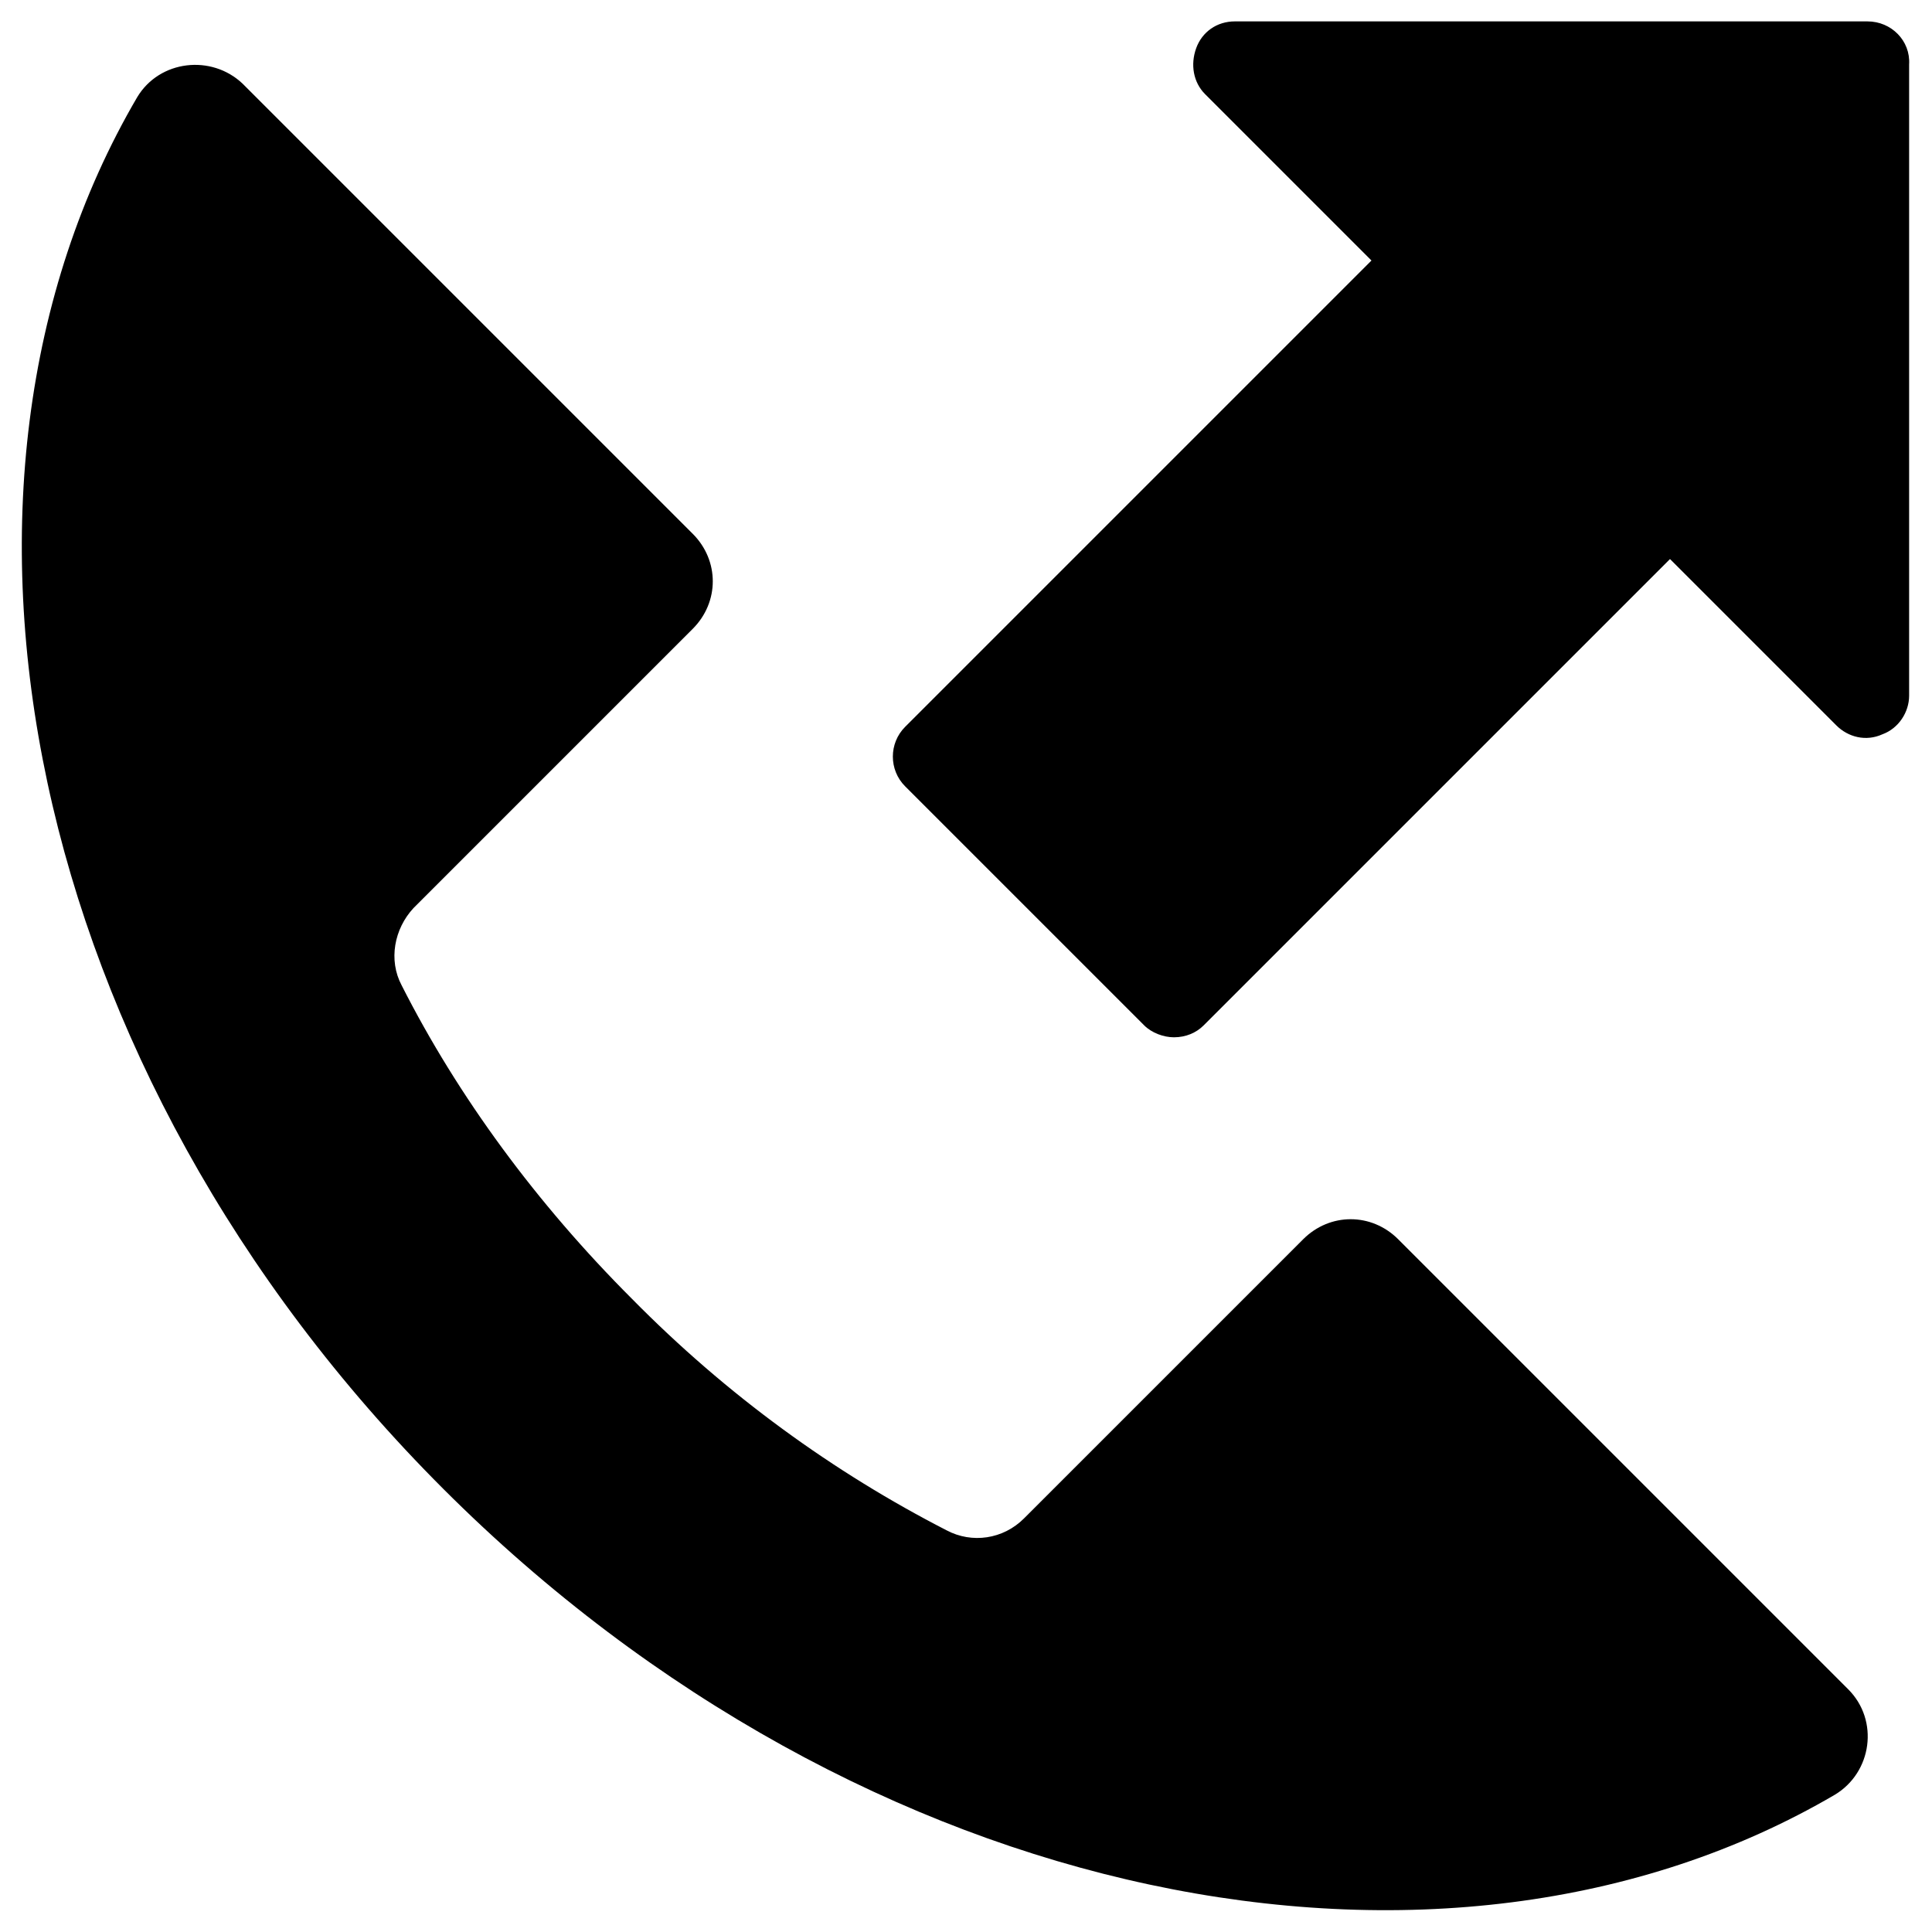
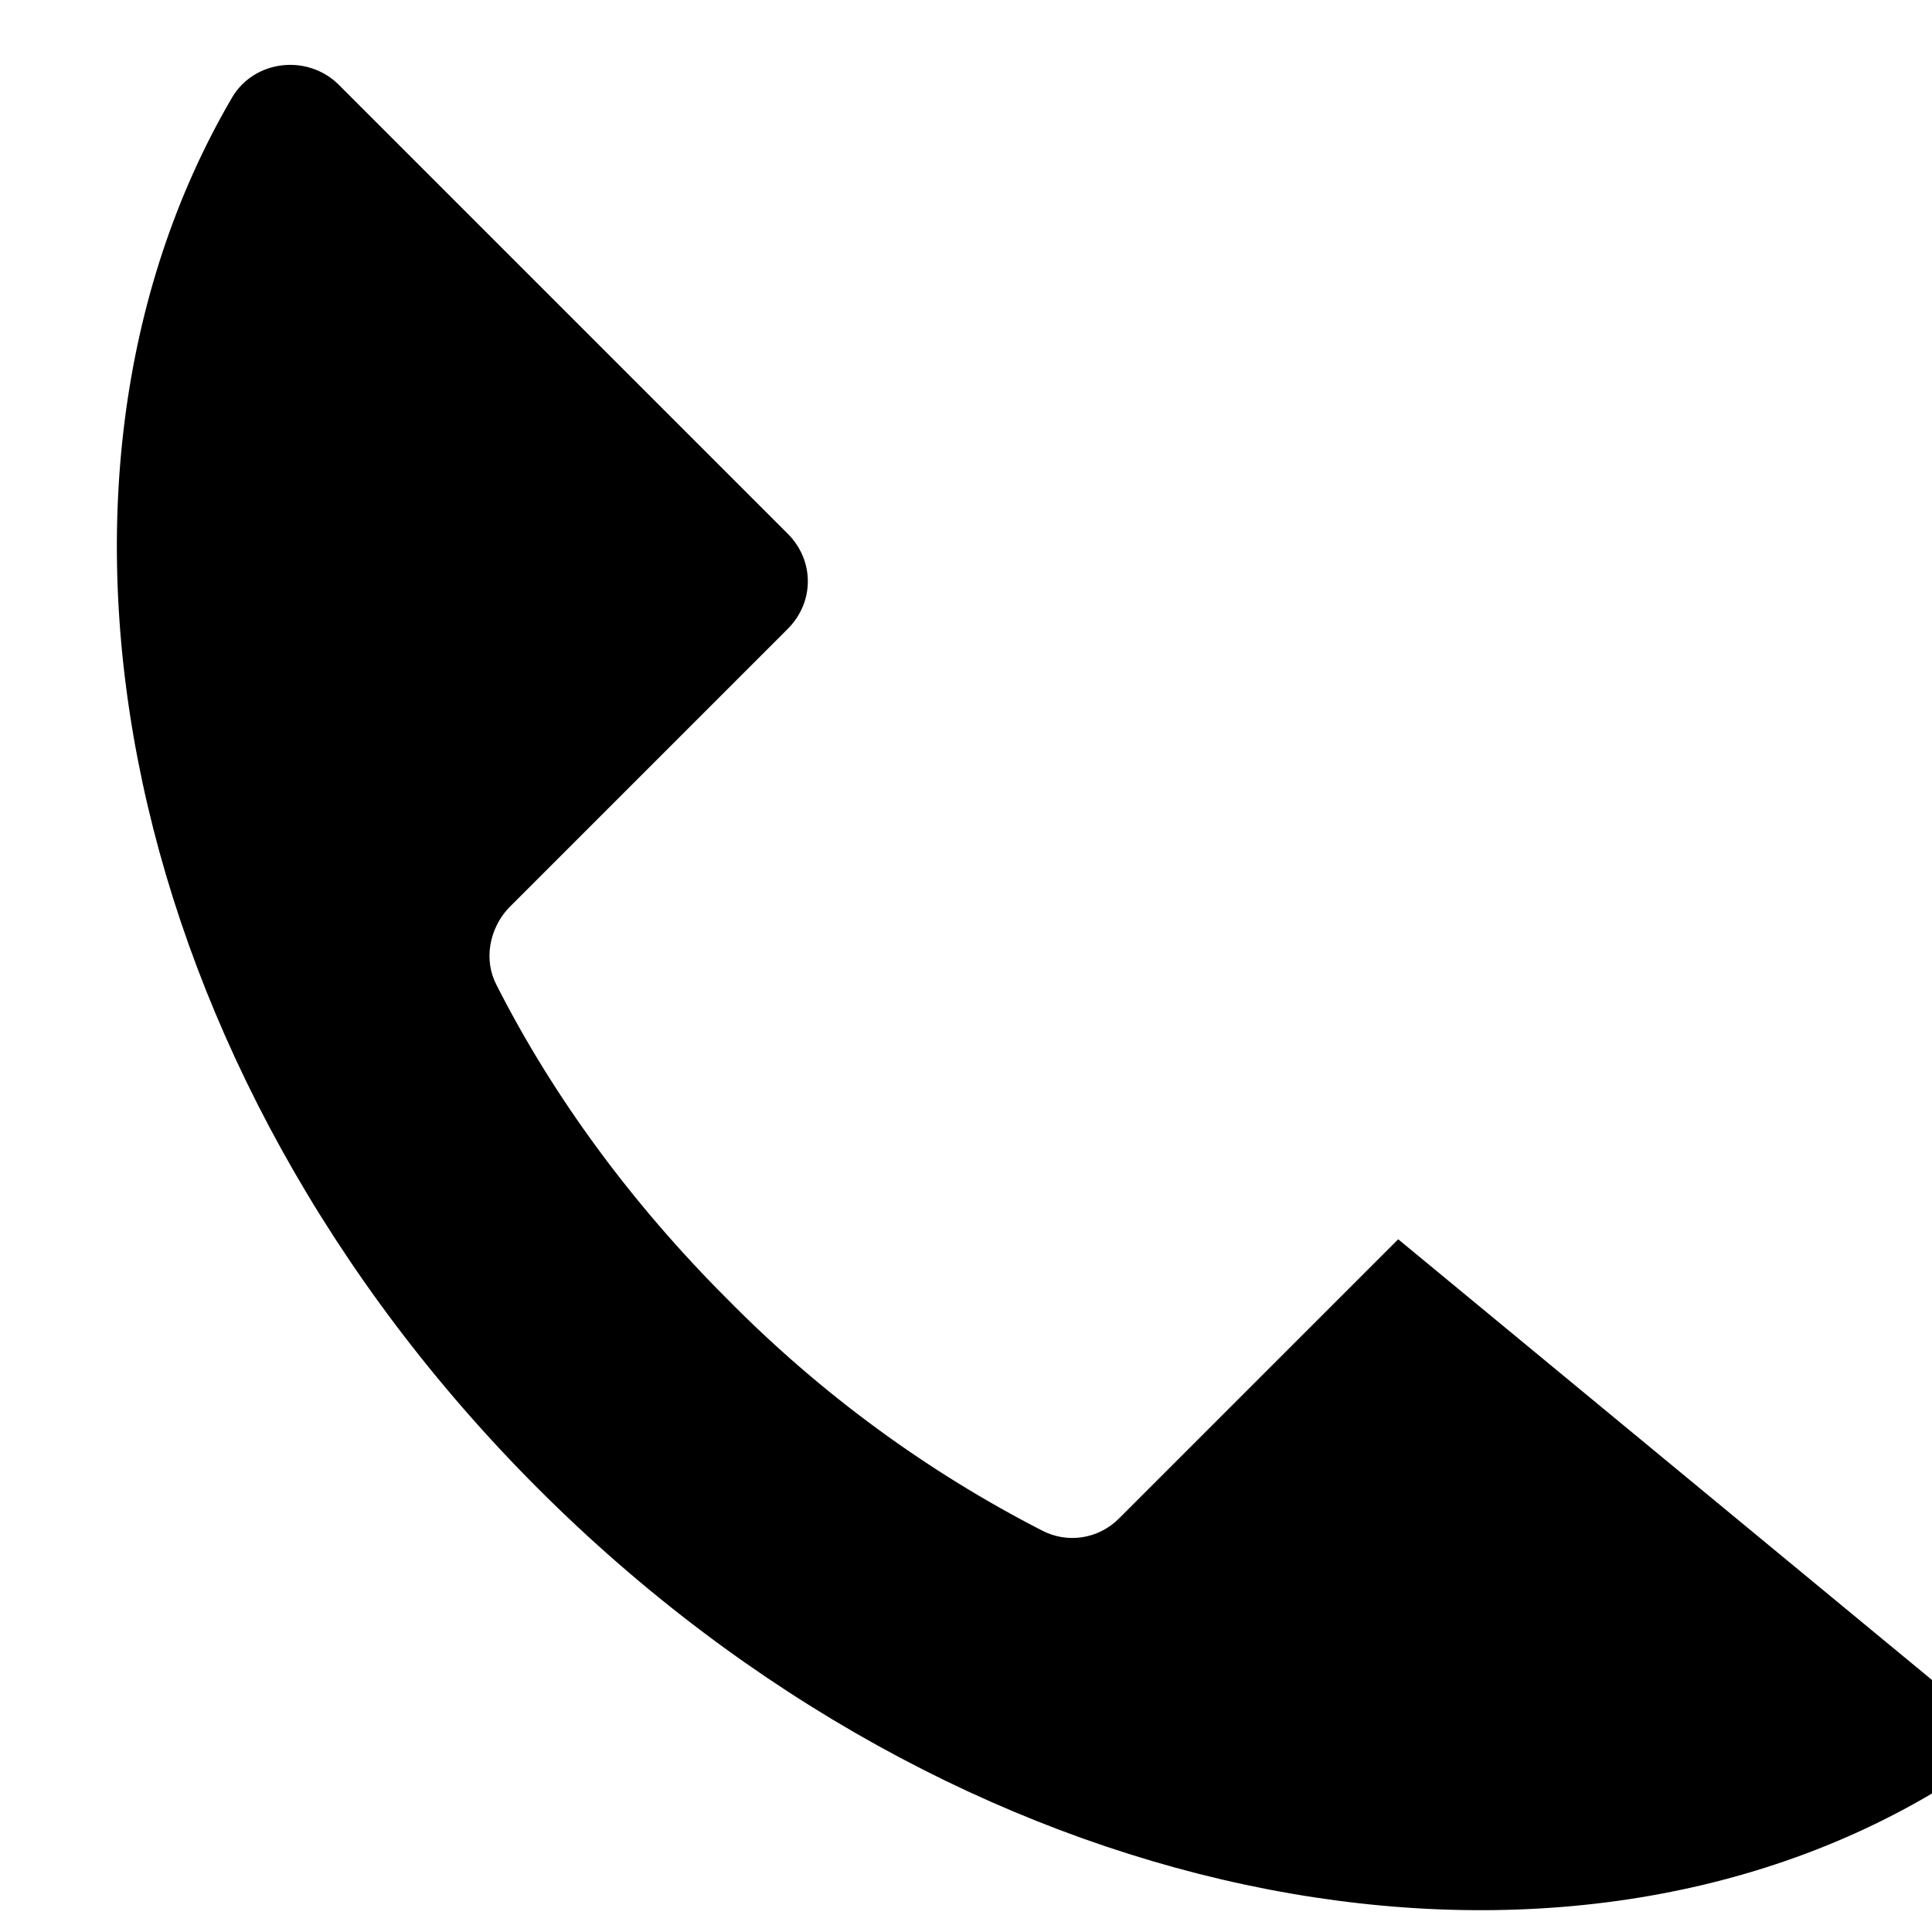
<svg xmlns="http://www.w3.org/2000/svg" fill="#000000" width="800px" height="800px" version="1.1" viewBox="144 144 512 512">
  <g>
-     <path d="m514.54 472.42c-7.086-7.086-18.105-7.086-25.191 0l-73.996 73.996c-5.512 5.512-13.777 6.691-20.469 3.148-29.914-15.352-58.254-35.816-83.445-61.402-25.188-25.188-46.047-53.527-61.004-83.047-3.543-6.691-1.969-14.957 3.148-20.469l73.996-73.996c7.086-7.086 7.086-18.105 0-25.191l-119.26-119.26c-8.266-7.871-22.043-6.297-27.949 3.543-60.613 103.52-29.91 257.81 81.082 368.8 111 111 265.29 141.7 368.8 81.082 9.84-5.902 11.809-19.68 3.543-27.945z" />
-     <path d="m638.91 149.67h-167.67c-4.723 0-8.66 2.754-10.234 7.086-1.574 4.328-0.789 9.055 2.363 12.203l44.082 44.082-123.59 123.59c-4.328 4.328-4.328 11.414 0 15.742l63.371 63.371c1.969 1.969 5.117 3.148 7.871 3.148 3.148 0 5.902-1.18 7.871-3.148l123.59-123.59 44.082 44.082c3.148 3.148 7.871 4.328 12.203 2.363 4.328-1.574 7.086-5.902 7.086-10.234v-167.28c0.395-6.297-4.723-11.414-11.02-11.414z" />
+     <path d="m514.54 472.42l-73.996 73.996c-5.512 5.512-13.777 6.691-20.469 3.148-29.914-15.352-58.254-35.816-83.445-61.402-25.188-25.188-46.047-53.527-61.004-83.047-3.543-6.691-1.969-14.957 3.148-20.469l73.996-73.996c7.086-7.086 7.086-18.105 0-25.191l-119.26-119.26c-8.266-7.871-22.043-6.297-27.949 3.543-60.613 103.52-29.91 257.81 81.082 368.8 111 111 265.29 141.7 368.8 81.082 9.84-5.902 11.809-19.68 3.543-27.945z" />
  </g>
</svg>